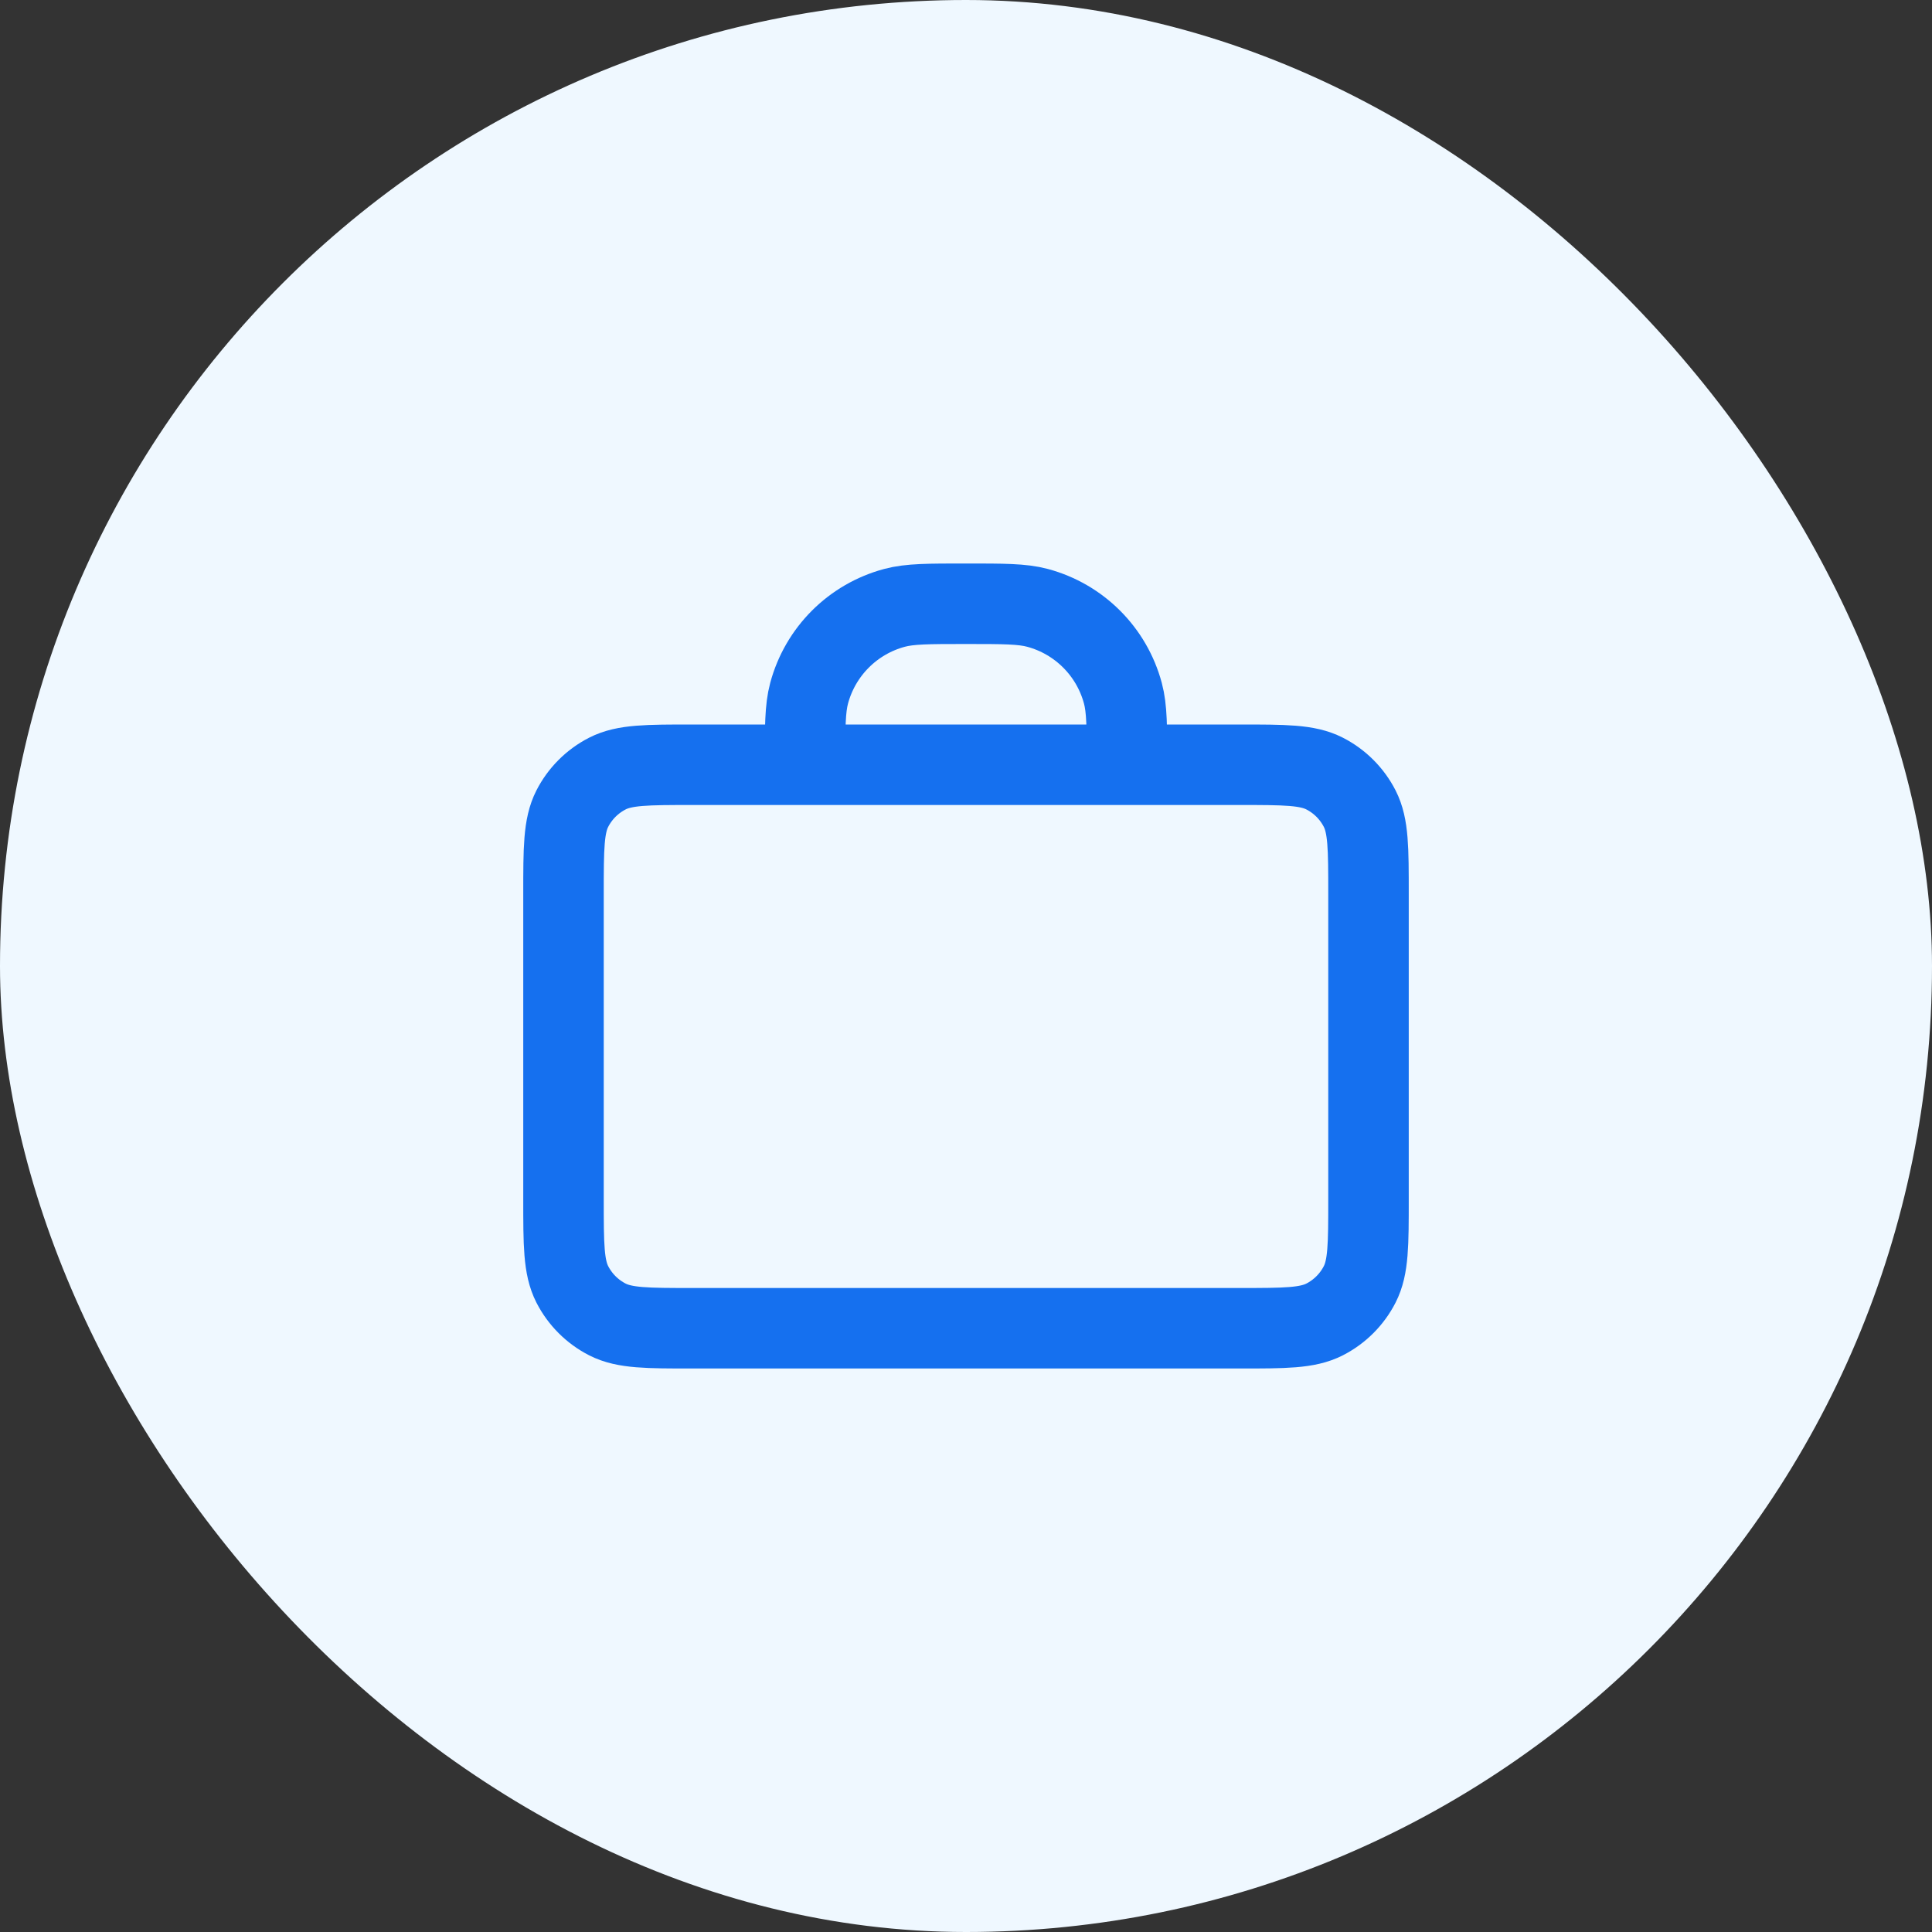
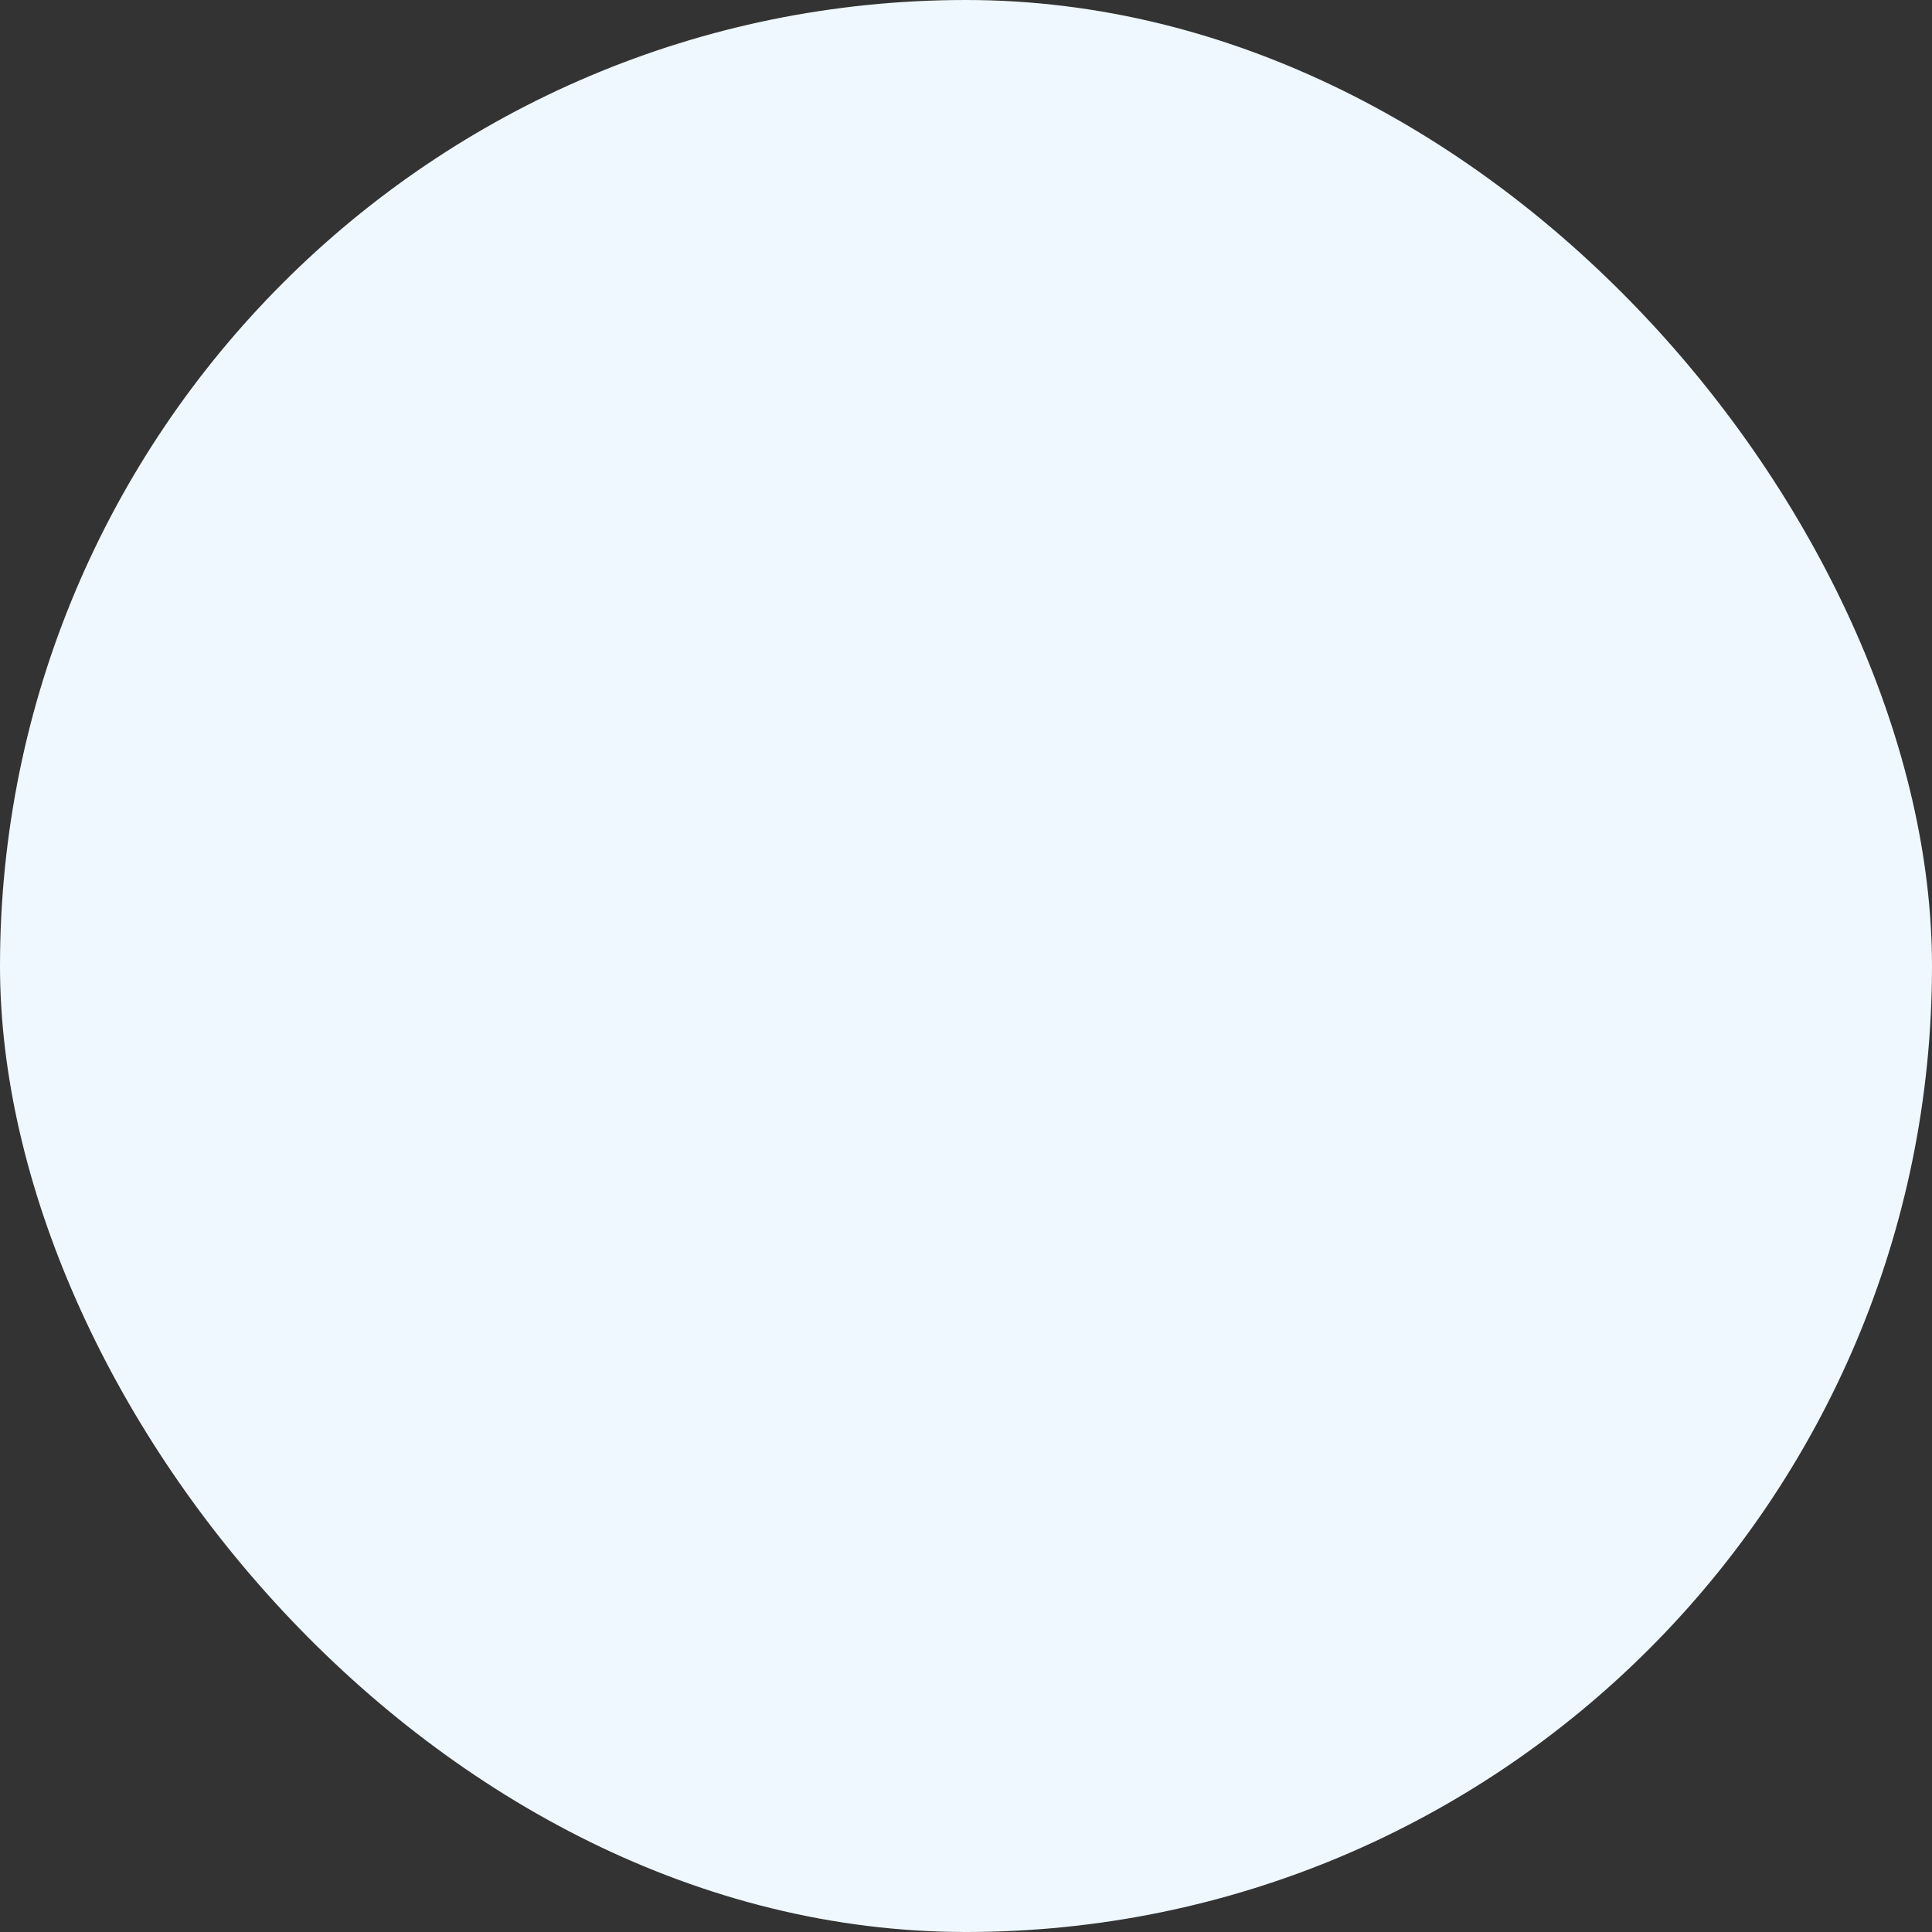
<svg xmlns="http://www.w3.org/2000/svg" width="48" height="48" viewBox="0 0 48 48" fill="none">
  <rect x="0" y="0" width="48" height="48" fill="#333333" stroke="none" />
  <rect width="48" height="48" rx="24" fill="#EFF8FF" />
-   <path d="M28 19C28 18.07 28 17.605 27.898 17.224C27.62 16.188 26.812 15.38 25.776 15.102C25.395 15 24.93 15 24 15C23.07 15 22.605 15 22.224 15.102C21.188 15.38 20.38 16.188 20.102 17.224C20 17.605 20 18.07 20 19M17.2 33H30.8C31.92 33 32.48 33 32.908 32.782C33.284 32.59 33.59 32.284 33.782 31.908C34 31.48 34 30.92 34 29.8V22.2C34 21.08 34 20.52 33.782 20.092C33.59 19.716 33.284 19.41 32.908 19.218C32.48 19 31.92 19 30.8 19H17.2C16.08 19 15.52 19 15.092 19.218C14.716 19.41 14.41 19.716 14.218 20.092C14 20.52 14 21.08 14 22.2V29.8C14 30.92 14 31.48 14.218 31.908C14.41 32.284 14.716 32.59 15.092 32.782C15.52 33 16.08 33 17.2 33Z" stroke="#1570EF" stroke-width="2" stroke-linecap="round" stroke-linejoin="round" />
</svg>